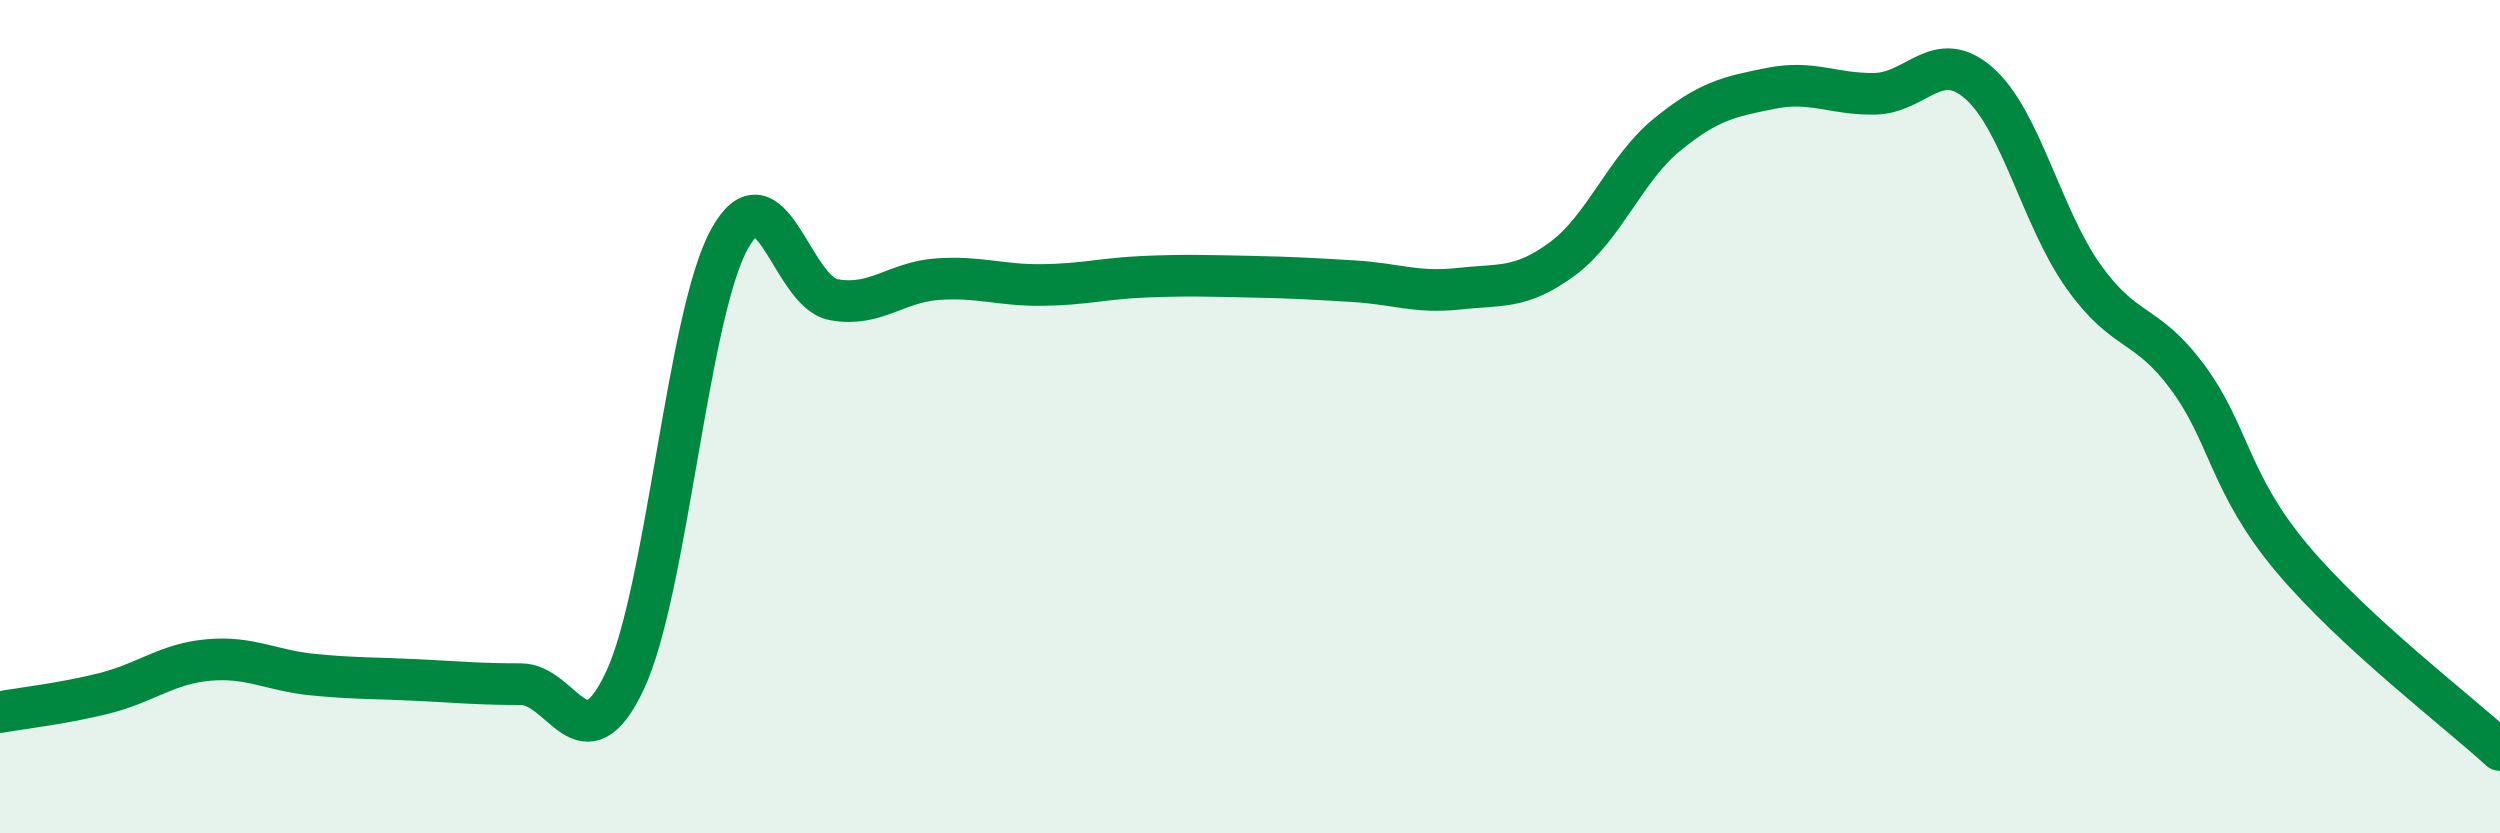
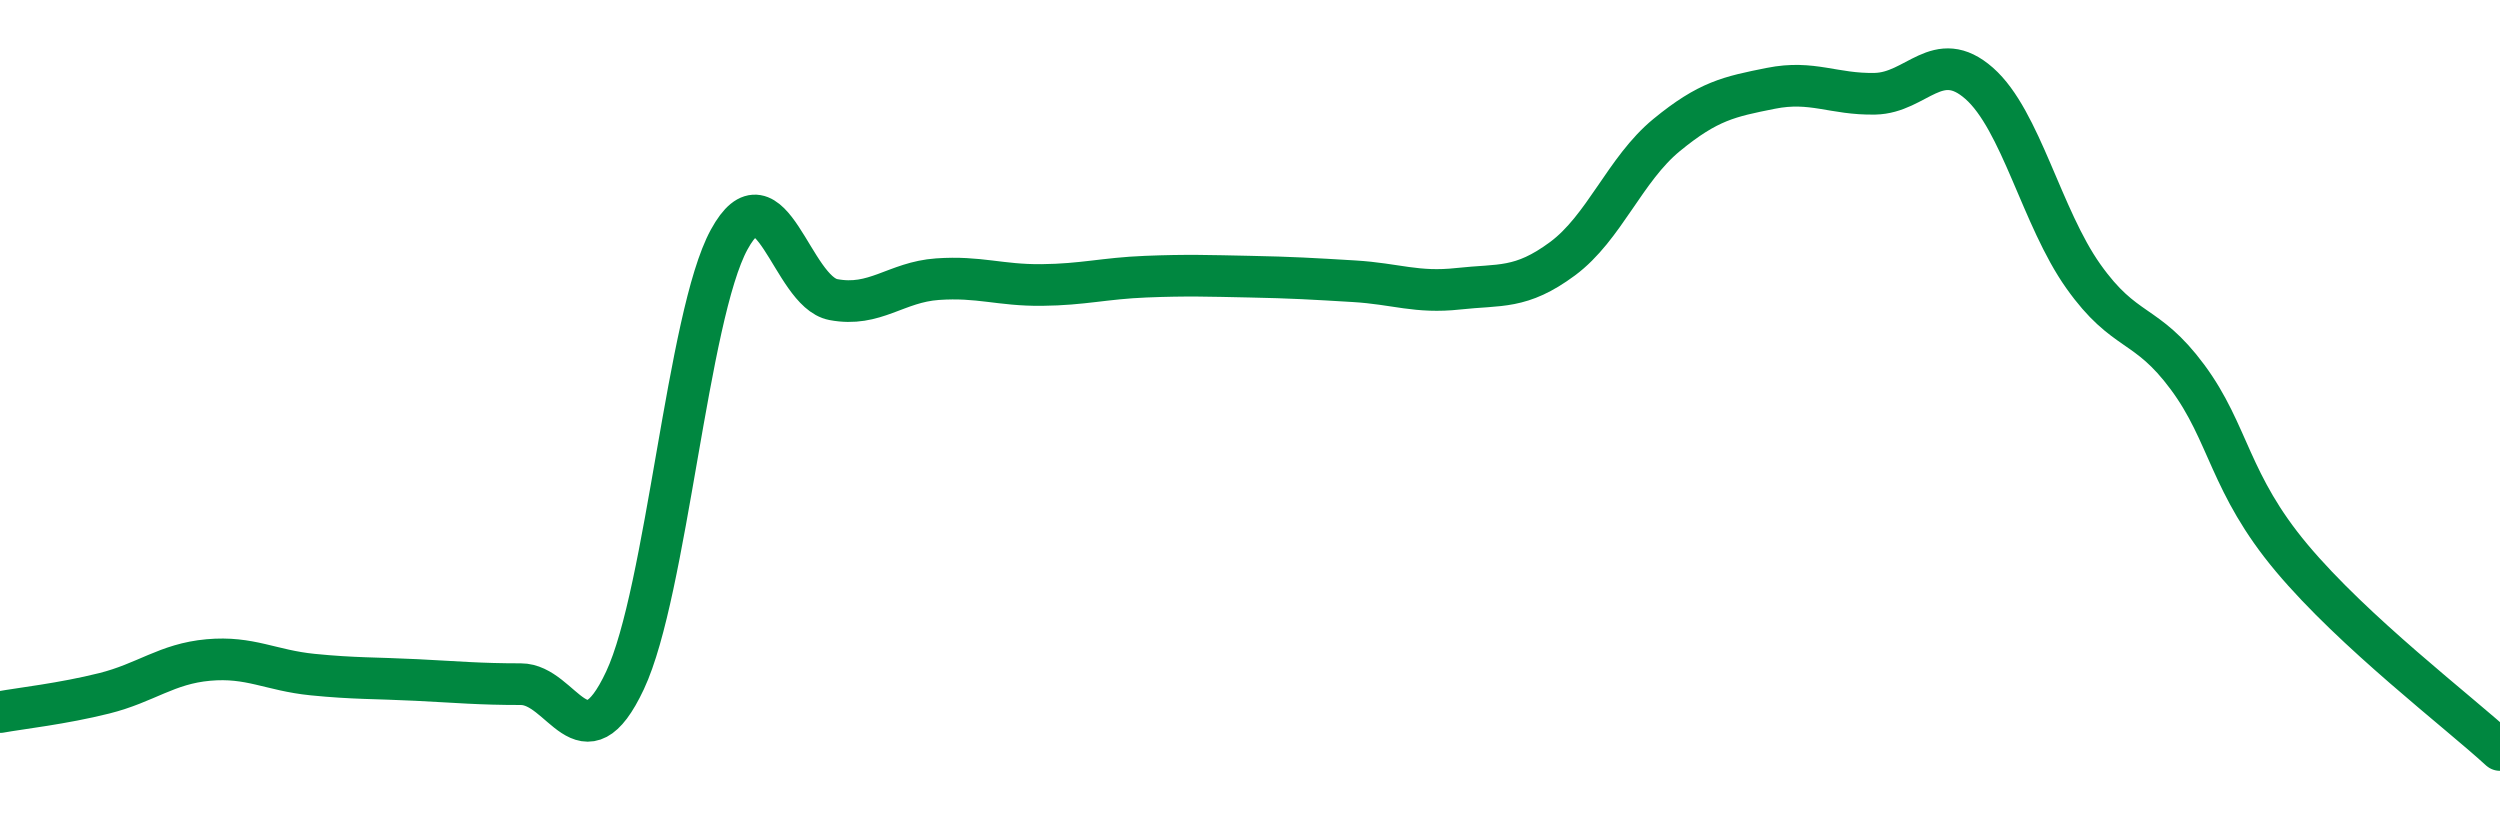
<svg xmlns="http://www.w3.org/2000/svg" width="60" height="20" viewBox="0 0 60 20">
-   <path d="M 0,17.09 C 0.5,17 1.5,16.89 2.5,16.64 C 3.5,16.39 4,15.93 5,15.84 C 6,15.75 6.5,16.09 7.5,16.19 C 8.5,16.29 9,16.27 10,16.32 C 11,16.37 11.5,16.42 12.5,16.42 C 13.5,16.42 14,18.46 15,16.33 C 16,14.2 16.5,7.58 17.5,5.75 C 18.5,3.92 19,7 20,7.19 C 21,7.38 21.5,6.77 22.5,6.7 C 23.5,6.63 24,6.85 25,6.84 C 26,6.83 26.5,6.68 27.5,6.64 C 28.5,6.6 29,6.62 30,6.64 C 31,6.66 31.5,6.69 32.5,6.75 C 33.5,6.81 34,7.04 35,6.93 C 36,6.82 36.5,6.95 37.5,6.21 C 38.5,5.47 39,4.06 40,3.24 C 41,2.42 41.5,2.32 42.5,2.12 C 43.5,1.92 44,2.27 45,2.25 C 46,2.23 46.5,1.12 47.5,2 C 48.5,2.88 49,5.22 50,6.63 C 51,8.04 51.5,7.7 52.5,9.05 C 53.5,10.4 53.5,11.6 55,13.39 C 56.5,15.18 59,17.08 60,18L60 20L0 20Z" fill="#008740" opacity="0.1" stroke-linecap="round" stroke-linejoin="round" />
  <path d="M 0,17.09 C 0.5,17 1.5,16.89 2.5,16.64 C 3.5,16.39 4,15.93 5,15.84 C 6,15.75 6.5,16.09 7.5,16.19 C 8.5,16.29 9,16.27 10,16.32 C 11,16.37 11.5,16.42 12.5,16.42 C 13.5,16.42 14,18.46 15,16.33 C 16,14.2 16.5,7.58 17.5,5.75 C 18.5,3.92 19,7 20,7.19 C 21,7.38 21.5,6.77 22.5,6.7 C 23.5,6.63 24,6.85 25,6.84 C 26,6.83 26.5,6.68 27.5,6.64 C 28.5,6.6 29,6.62 30,6.64 C 31,6.66 31.5,6.69 32.5,6.75 C 33.5,6.81 34,7.04 35,6.93 C 36,6.82 36.5,6.95 37.5,6.21 C 38.5,5.47 39,4.06 40,3.24 C 41,2.42 41.5,2.32 42.5,2.12 C 43.5,1.92 44,2.27 45,2.25 C 46,2.23 46.5,1.12 47.5,2 C 48.5,2.88 49,5.22 50,6.63 C 51,8.04 51.5,7.7 52.5,9.05 C 53.5,10.4 53.5,11.6 55,13.39 C 56.5,15.18 59,17.08 60,18" stroke="#008740" stroke-width="1" fill="none" stroke-linecap="round" stroke-linejoin="round" />
</svg>